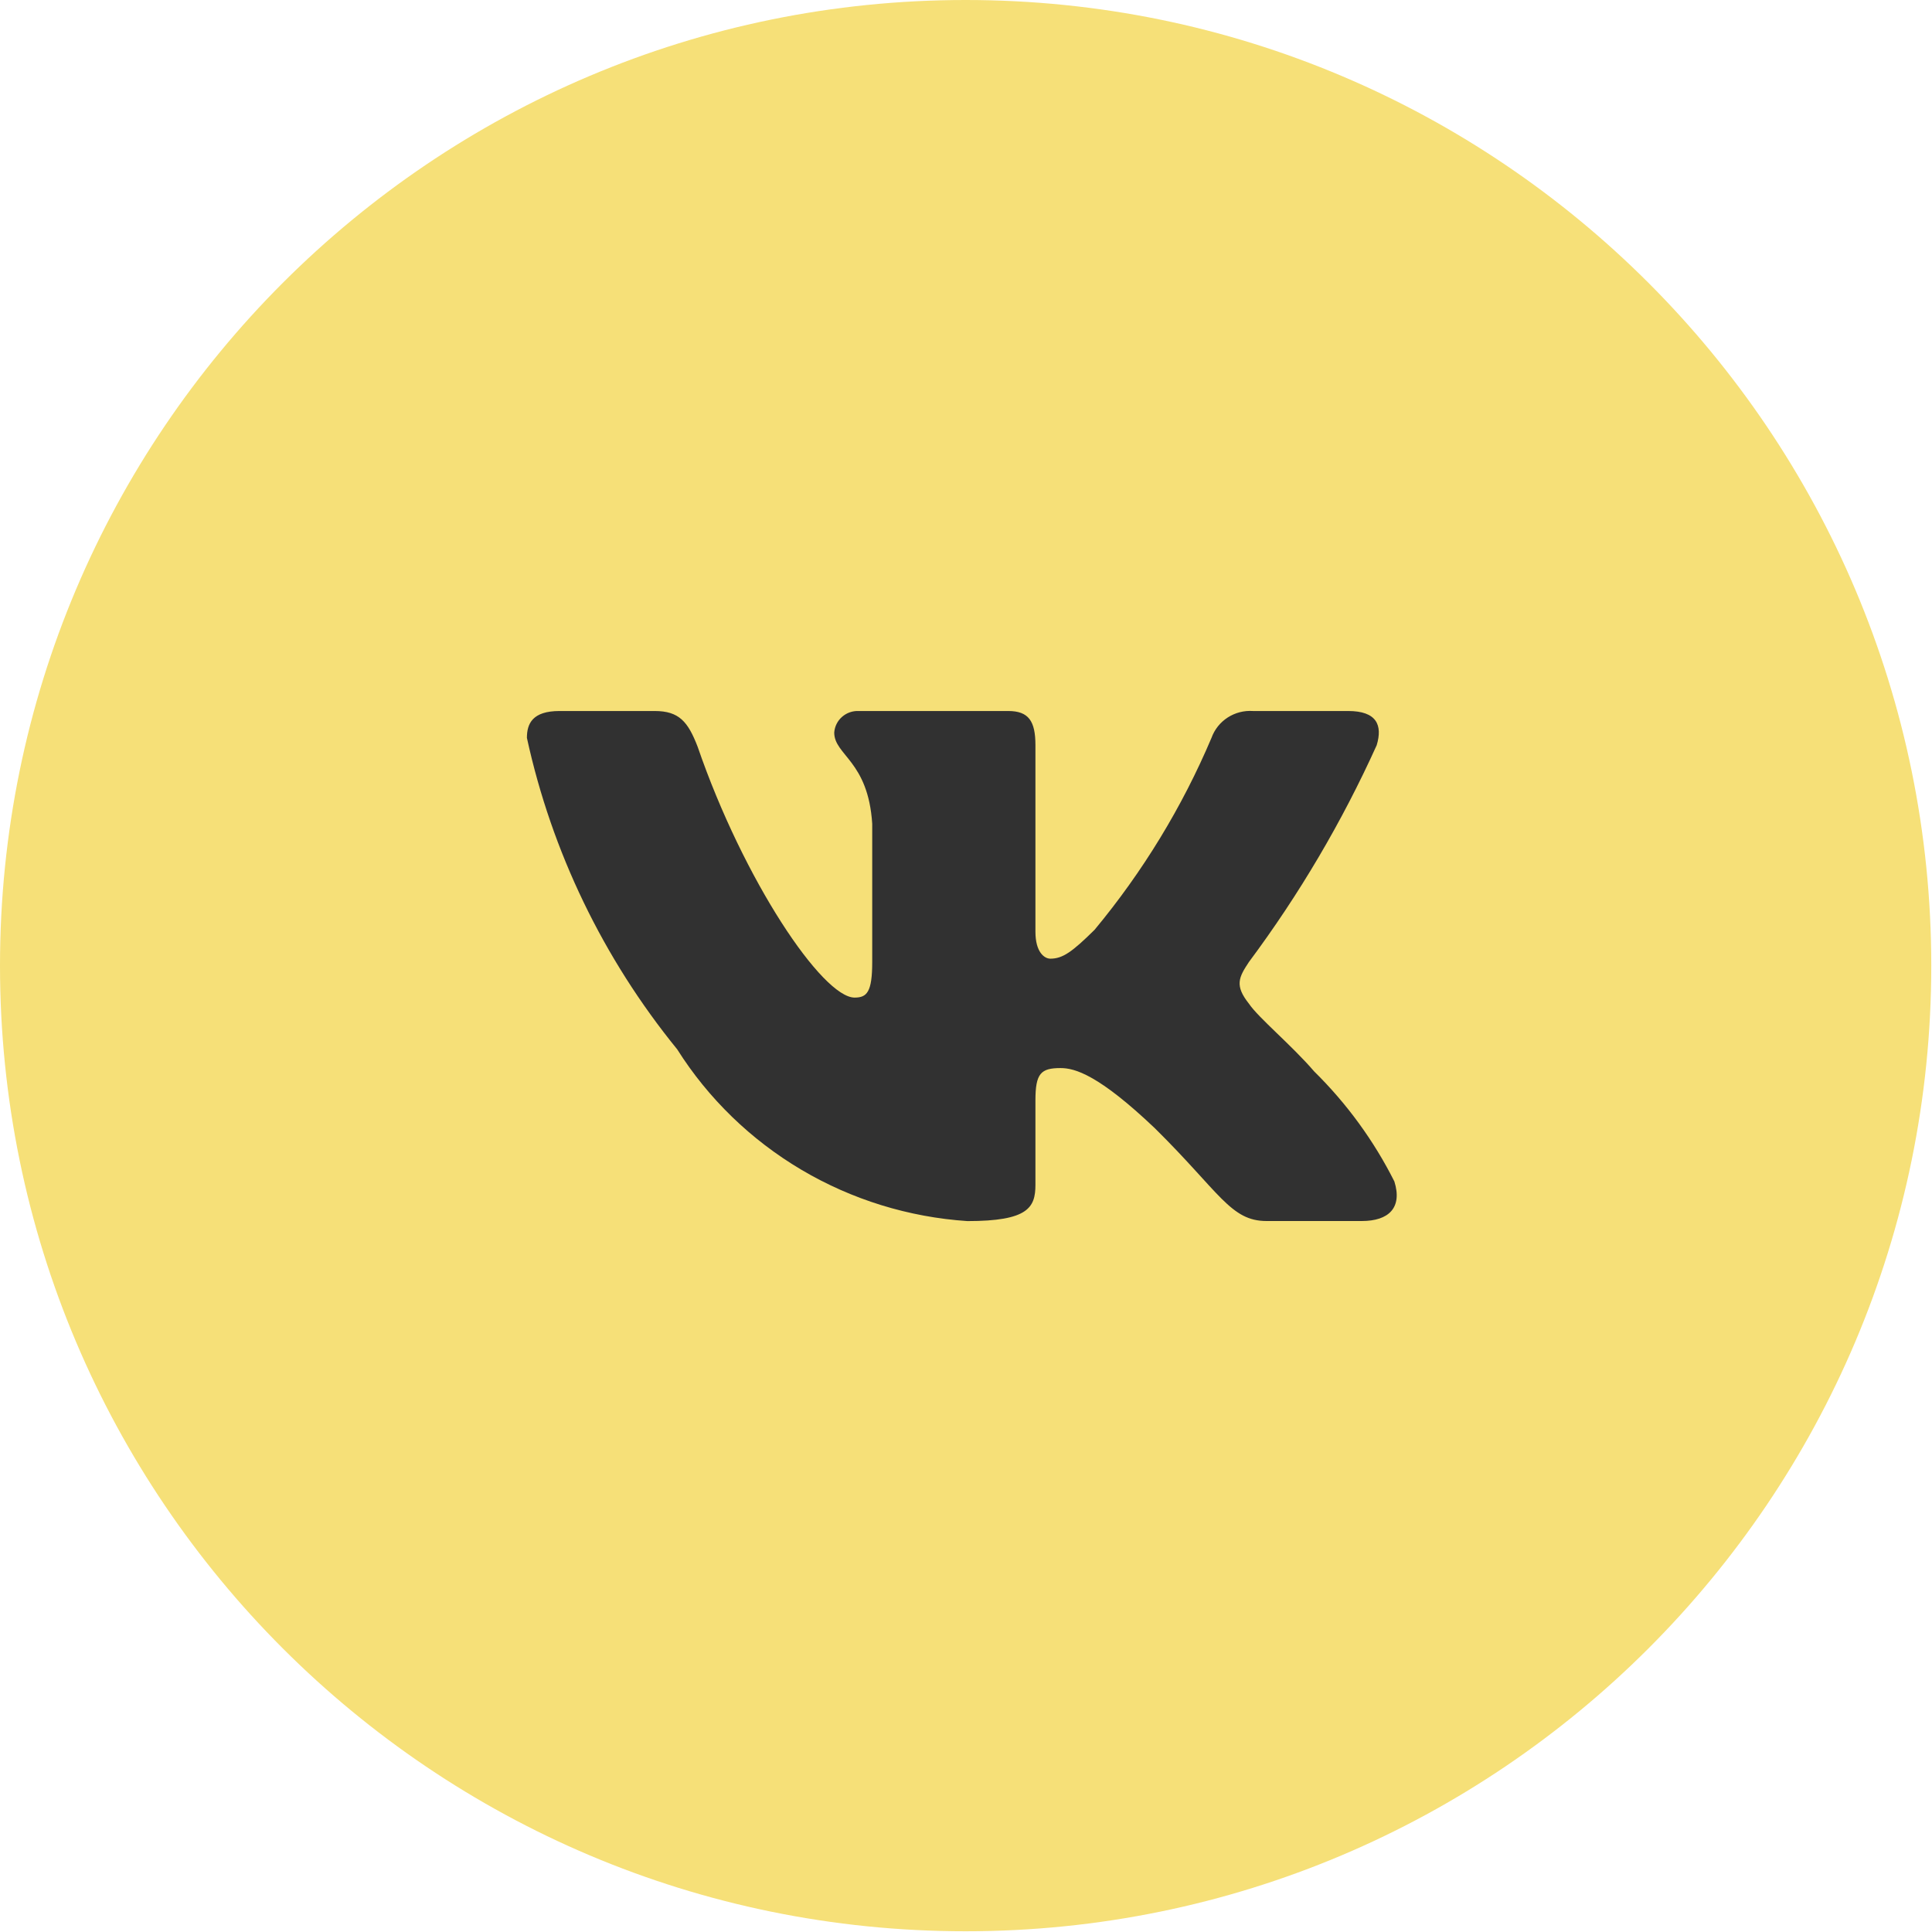
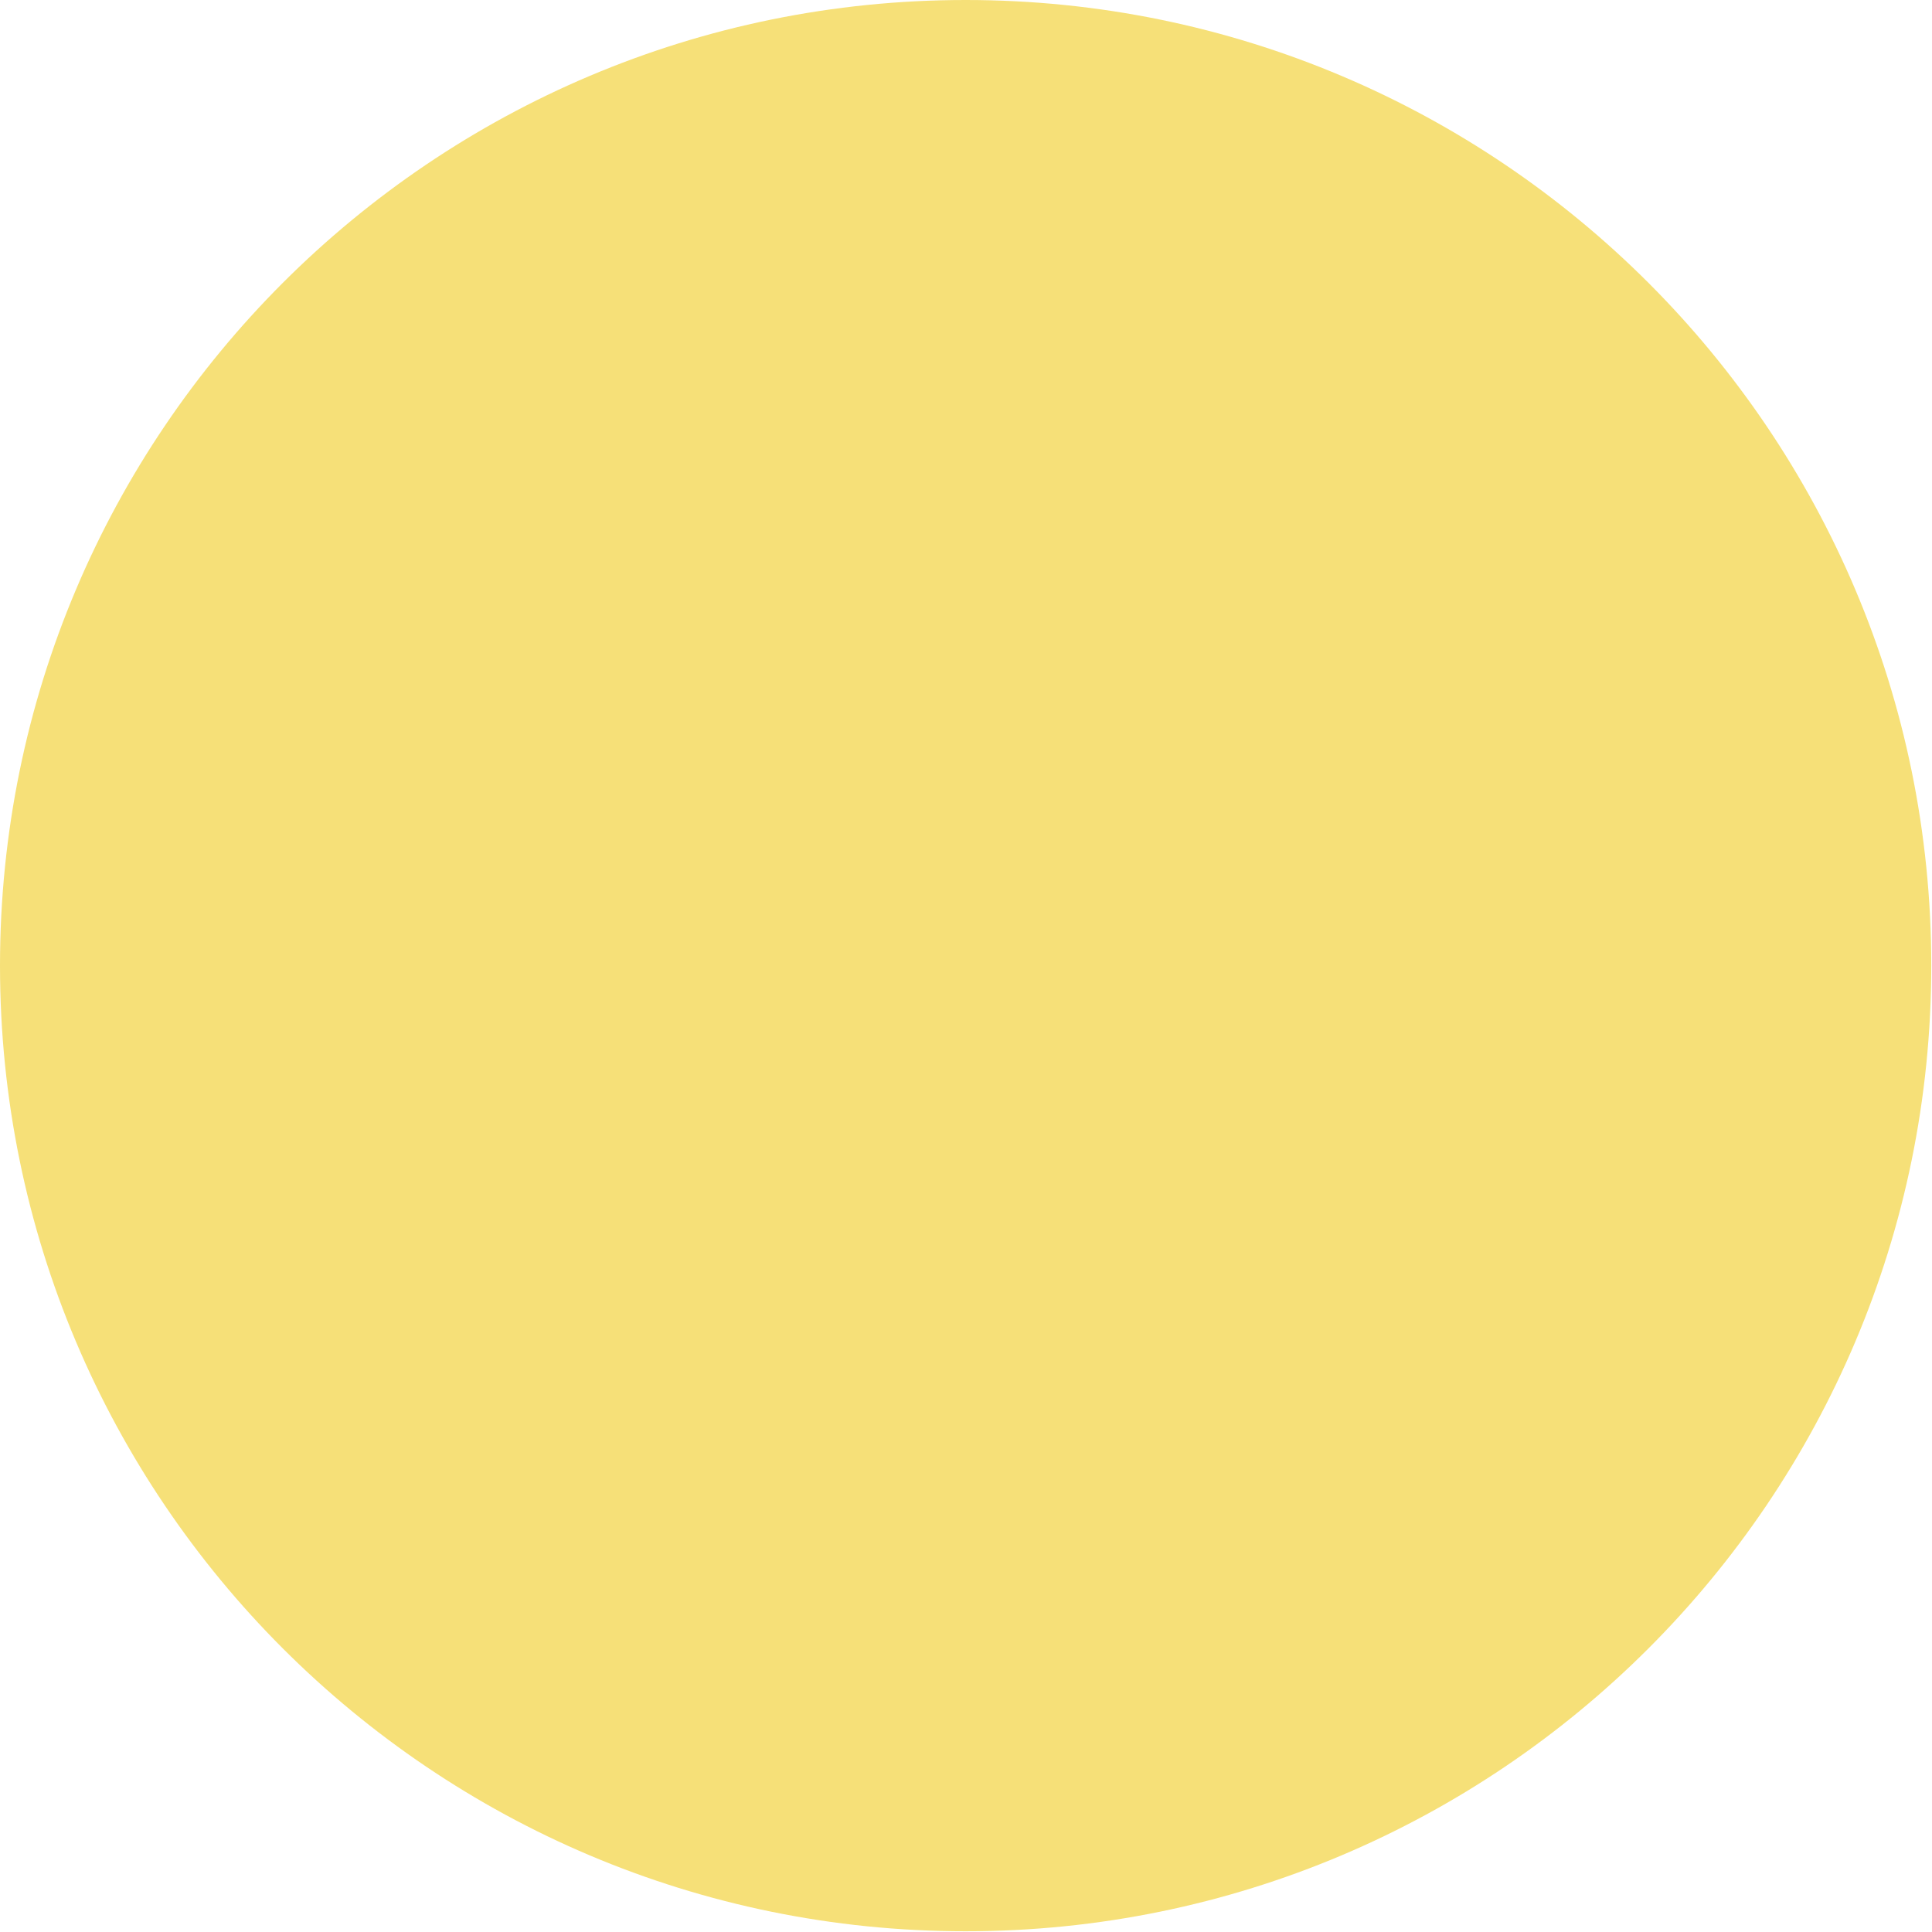
<svg xmlns="http://www.w3.org/2000/svg" width="231" height="231" viewBox="0 0 231 231" fill="none">
  <path d="M115.457 230.913C179.221 230.913 230.913 179.221 230.913 115.457C230.913 51.692 179.221 0 115.457 0C51.692 0 0 51.692 0 115.457C0 179.221 51.692 230.913 115.457 230.913Z" fill="#F6E078" />
-   <path d="M162.818 145.992H151.433C147.126 145.992 145.83 142.549 138.105 134.922C131.363 128.505 128.515 127.704 126.806 127.704C124.45 127.704 123.802 128.344 123.802 131.556V141.663C123.802 144.398 122.905 146 115.671 146C108.651 145.534 101.843 143.429 95.809 139.857C89.775 136.285 84.686 131.349 80.963 125.455C72.123 114.593 65.972 101.845 63 88.224C63 86.537 63.648 85.012 66.901 85.012H78.278C81.205 85.012 82.258 86.298 83.406 89.264C88.93 105.318 98.356 119.277 102.18 119.277C103.646 119.277 104.287 118.637 104.287 115.025V98.492C103.803 90.951 99.745 90.311 99.745 87.585C99.797 86.865 100.131 86.194 100.676 85.714C101.221 85.233 101.934 84.981 102.664 85.012H120.548C122.99 85.012 123.802 86.213 123.802 89.102V111.411C123.802 113.823 124.855 114.624 125.589 114.624C127.056 114.624 128.187 113.823 130.872 111.173C136.637 104.231 141.348 96.498 144.855 88.216C145.214 87.222 145.892 86.369 146.786 85.791C147.681 85.212 148.743 84.939 149.81 85.012H161.195C164.605 85.012 165.33 86.698 164.605 89.102C160.465 98.257 155.343 106.947 149.326 115.025C148.101 116.873 147.61 117.836 149.326 120.001C150.458 121.688 154.445 124.977 157.129 128.105C161.03 131.946 164.269 136.391 166.719 141.263C167.695 144.39 166.064 145.992 162.818 145.992Z" fill="#313131" />
</svg>